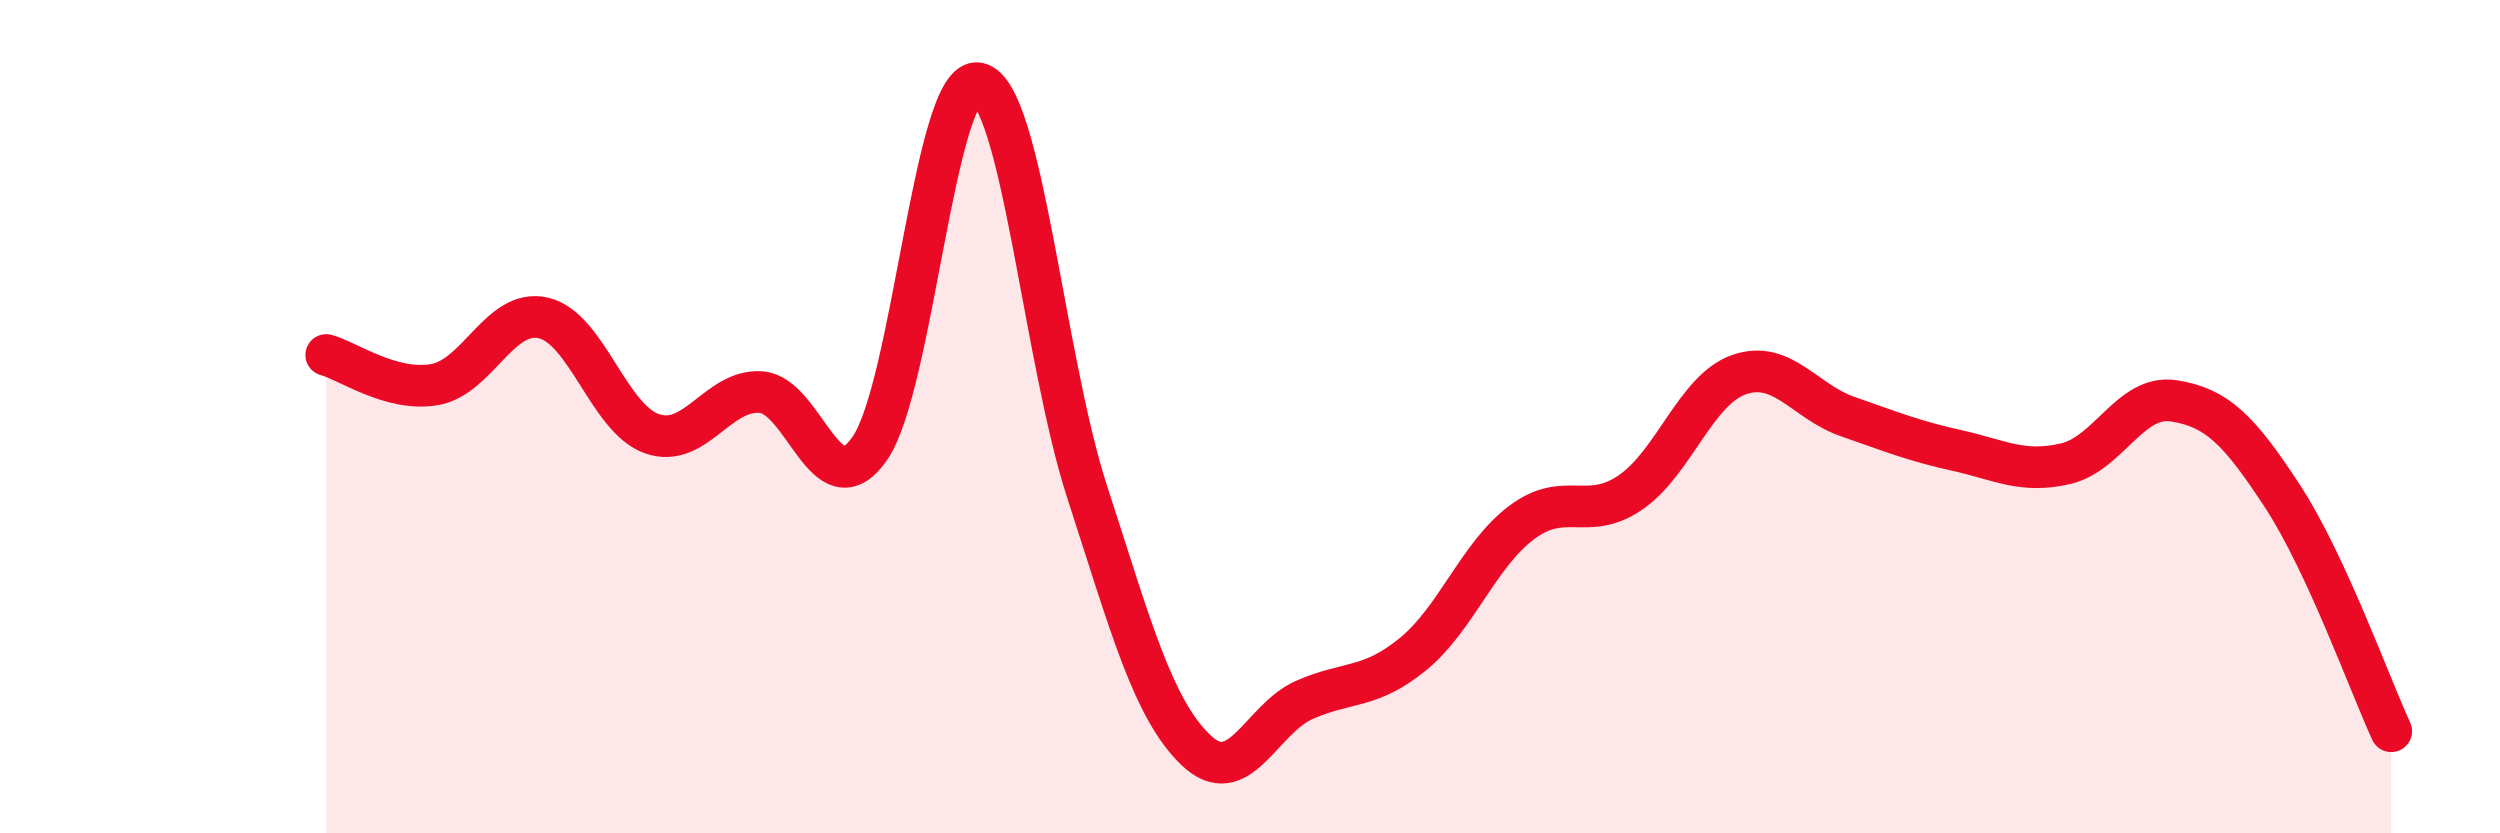
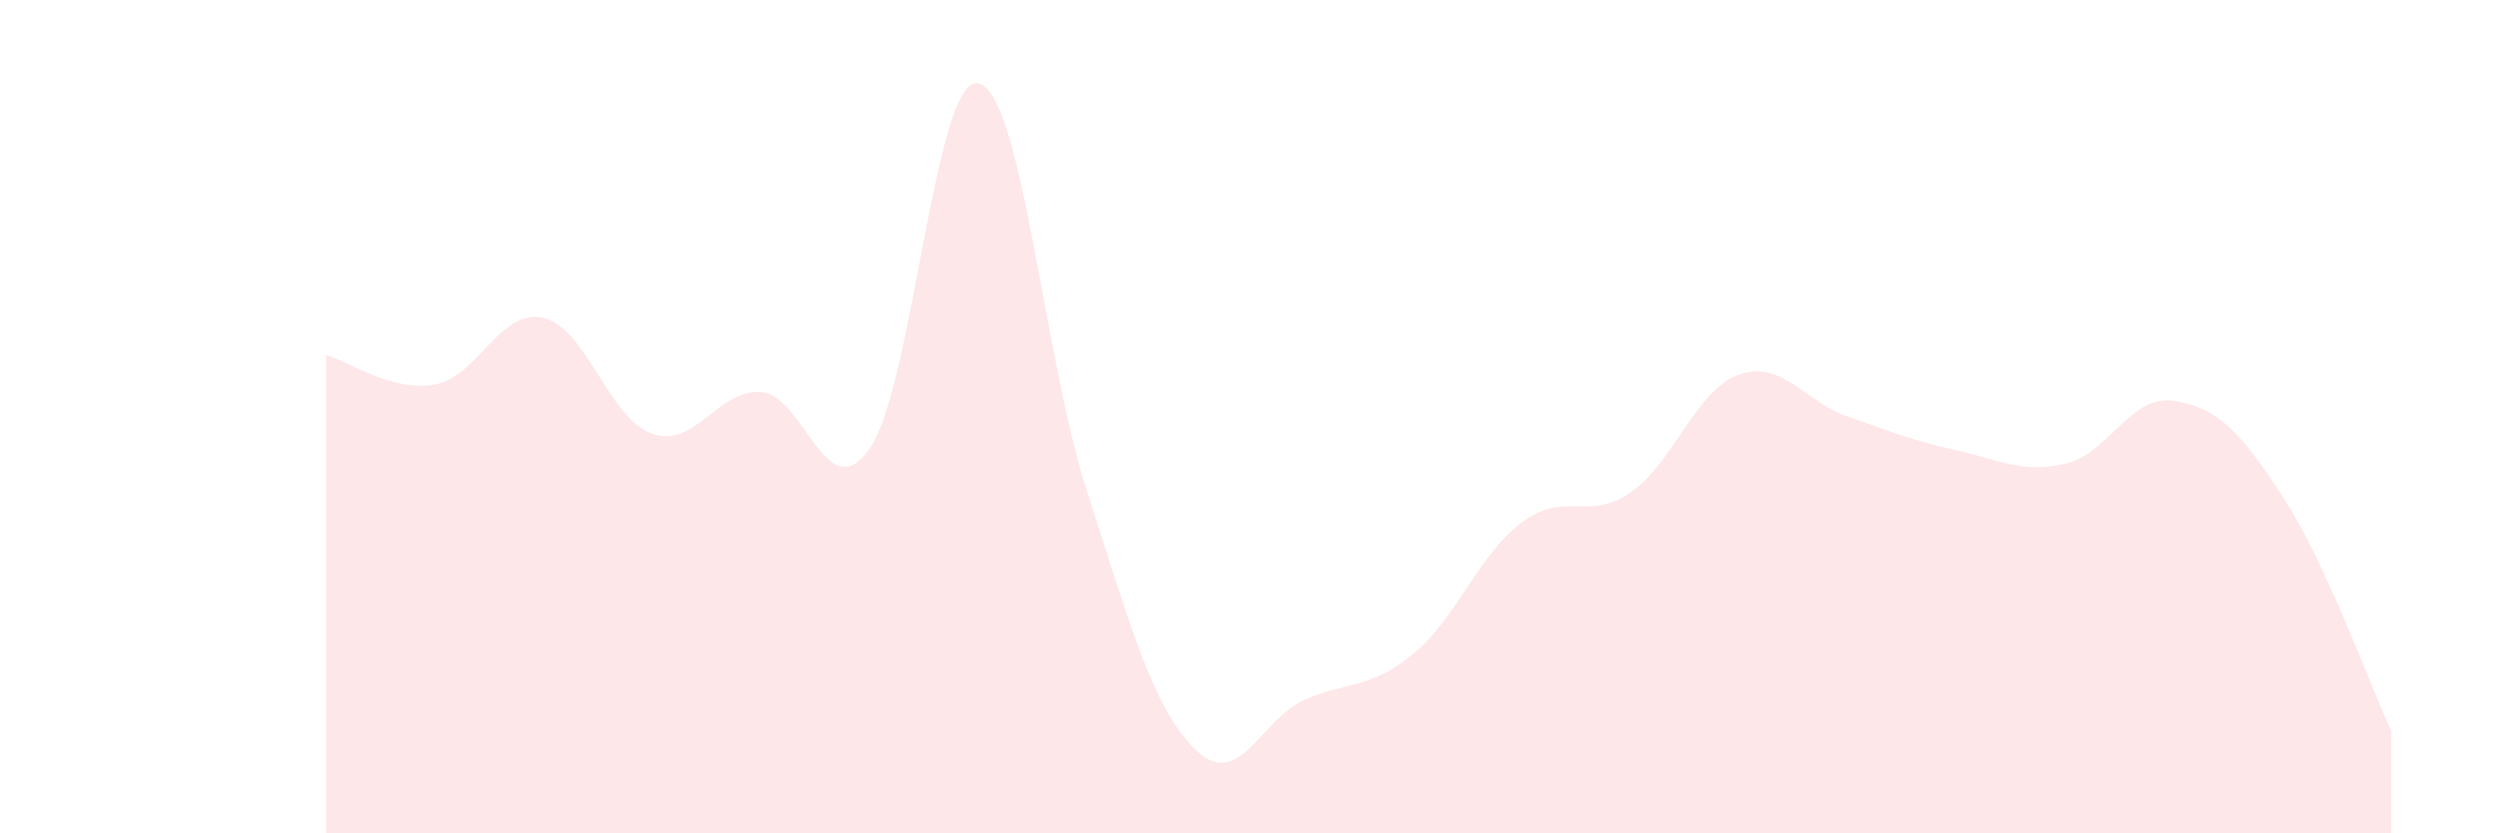
<svg xmlns="http://www.w3.org/2000/svg" width="60" height="20" viewBox="0 0 60 20">
  <path d="M 7.83,8.52 C 8.35,8.66 9.39,9.41 10.43,9.23 C 11.47,9.05 12,7.39 13.04,7.63 C 14.08,7.87 14.61,10.05 15.65,10.41 C 16.69,10.77 17.22,9.34 18.26,9.41 C 19.3,9.48 19.83,12.25 20.87,10.77 C 21.91,9.29 22.44,1.79 23.48,2 C 24.52,2.21 25.05,8.6 26.09,11.8 C 27.13,15 27.66,17 28.7,18 C 29.74,19 30.26,17.26 31.3,16.8 C 32.34,16.34 32.87,16.55 33.91,15.7 C 34.95,14.85 35.48,13.32 36.52,12.54 C 37.56,11.76 38.09,12.53 39.13,11.82 C 40.17,11.11 40.7,9.35 41.74,8.99 C 42.78,8.63 43.31,9.64 44.35,10 C 45.39,10.36 45.92,10.58 46.96,10.81 C 48,11.04 48.53,11.37 49.57,11.13 C 50.61,10.89 51.13,9.46 52.17,9.62 C 53.21,9.78 53.74,10.32 54.78,11.91 C 55.82,13.5 56.87,16.42 57.39,17.55L57.39 20L7.83 20Z" fill="#EB0A25" opacity="0.1" stroke-linecap="round" stroke-linejoin="round" />
-   <path d="M 7.83,8.52 C 8.35,8.66 9.39,9.41 10.43,9.23 C 11.47,9.05 12,7.39 13.04,7.63 C 14.08,7.87 14.61,10.05 15.65,10.41 C 16.69,10.77 17.22,9.34 18.26,9.41 C 19.3,9.48 19.83,12.25 20.87,10.77 C 21.91,9.29 22.44,1.79 23.48,2 C 24.52,2.21 25.05,8.6 26.09,11.8 C 27.13,15 27.66,17 28.7,18 C 29.74,19 30.26,17.26 31.3,16.8 C 32.34,16.34 32.87,16.55 33.91,15.7 C 34.95,14.85 35.48,13.32 36.52,12.54 C 37.56,11.76 38.09,12.53 39.13,11.82 C 40.17,11.11 40.7,9.35 41.74,8.99 C 42.78,8.63 43.31,9.64 44.35,10 C 45.39,10.36 45.92,10.58 46.96,10.81 C 48,11.04 48.53,11.37 49.57,11.13 C 50.61,10.89 51.13,9.46 52.17,9.62 C 53.21,9.78 53.74,10.32 54.78,11.91 C 55.82,13.5 56.87,16.42 57.39,17.55" stroke="#EB0A25" stroke-width="1" fill="none" stroke-linecap="round" stroke-linejoin="round" />
</svg>